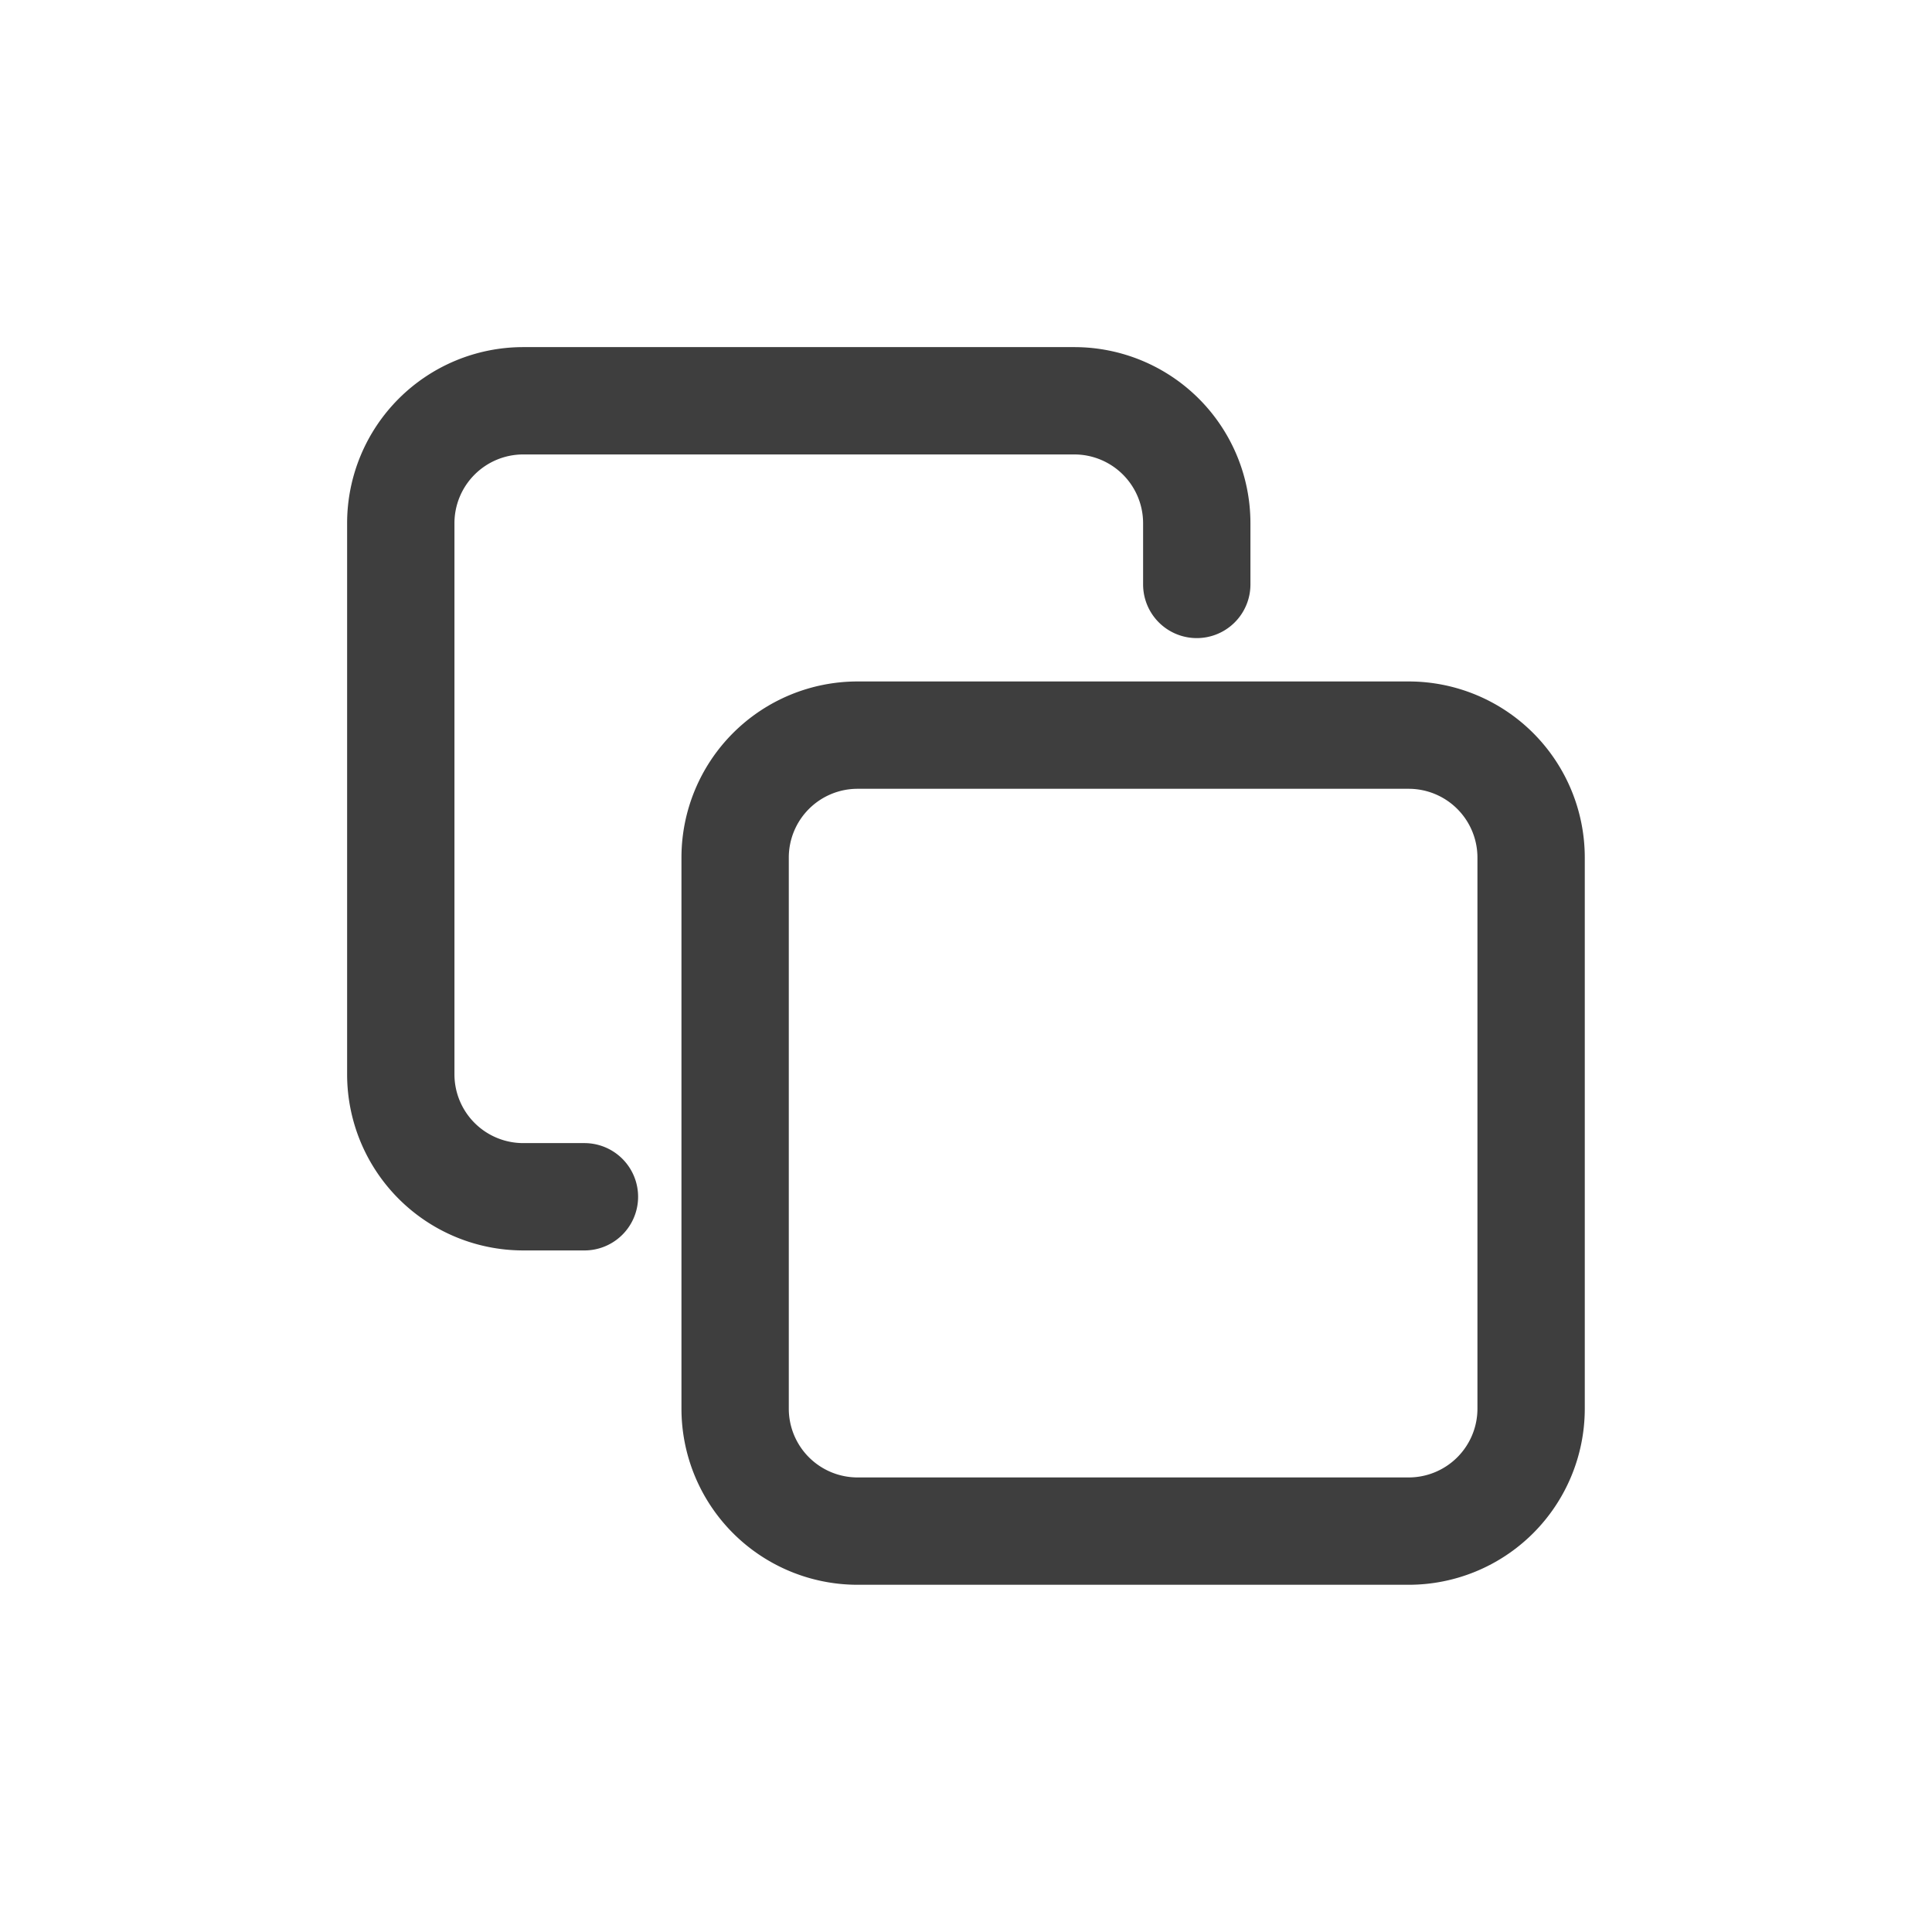
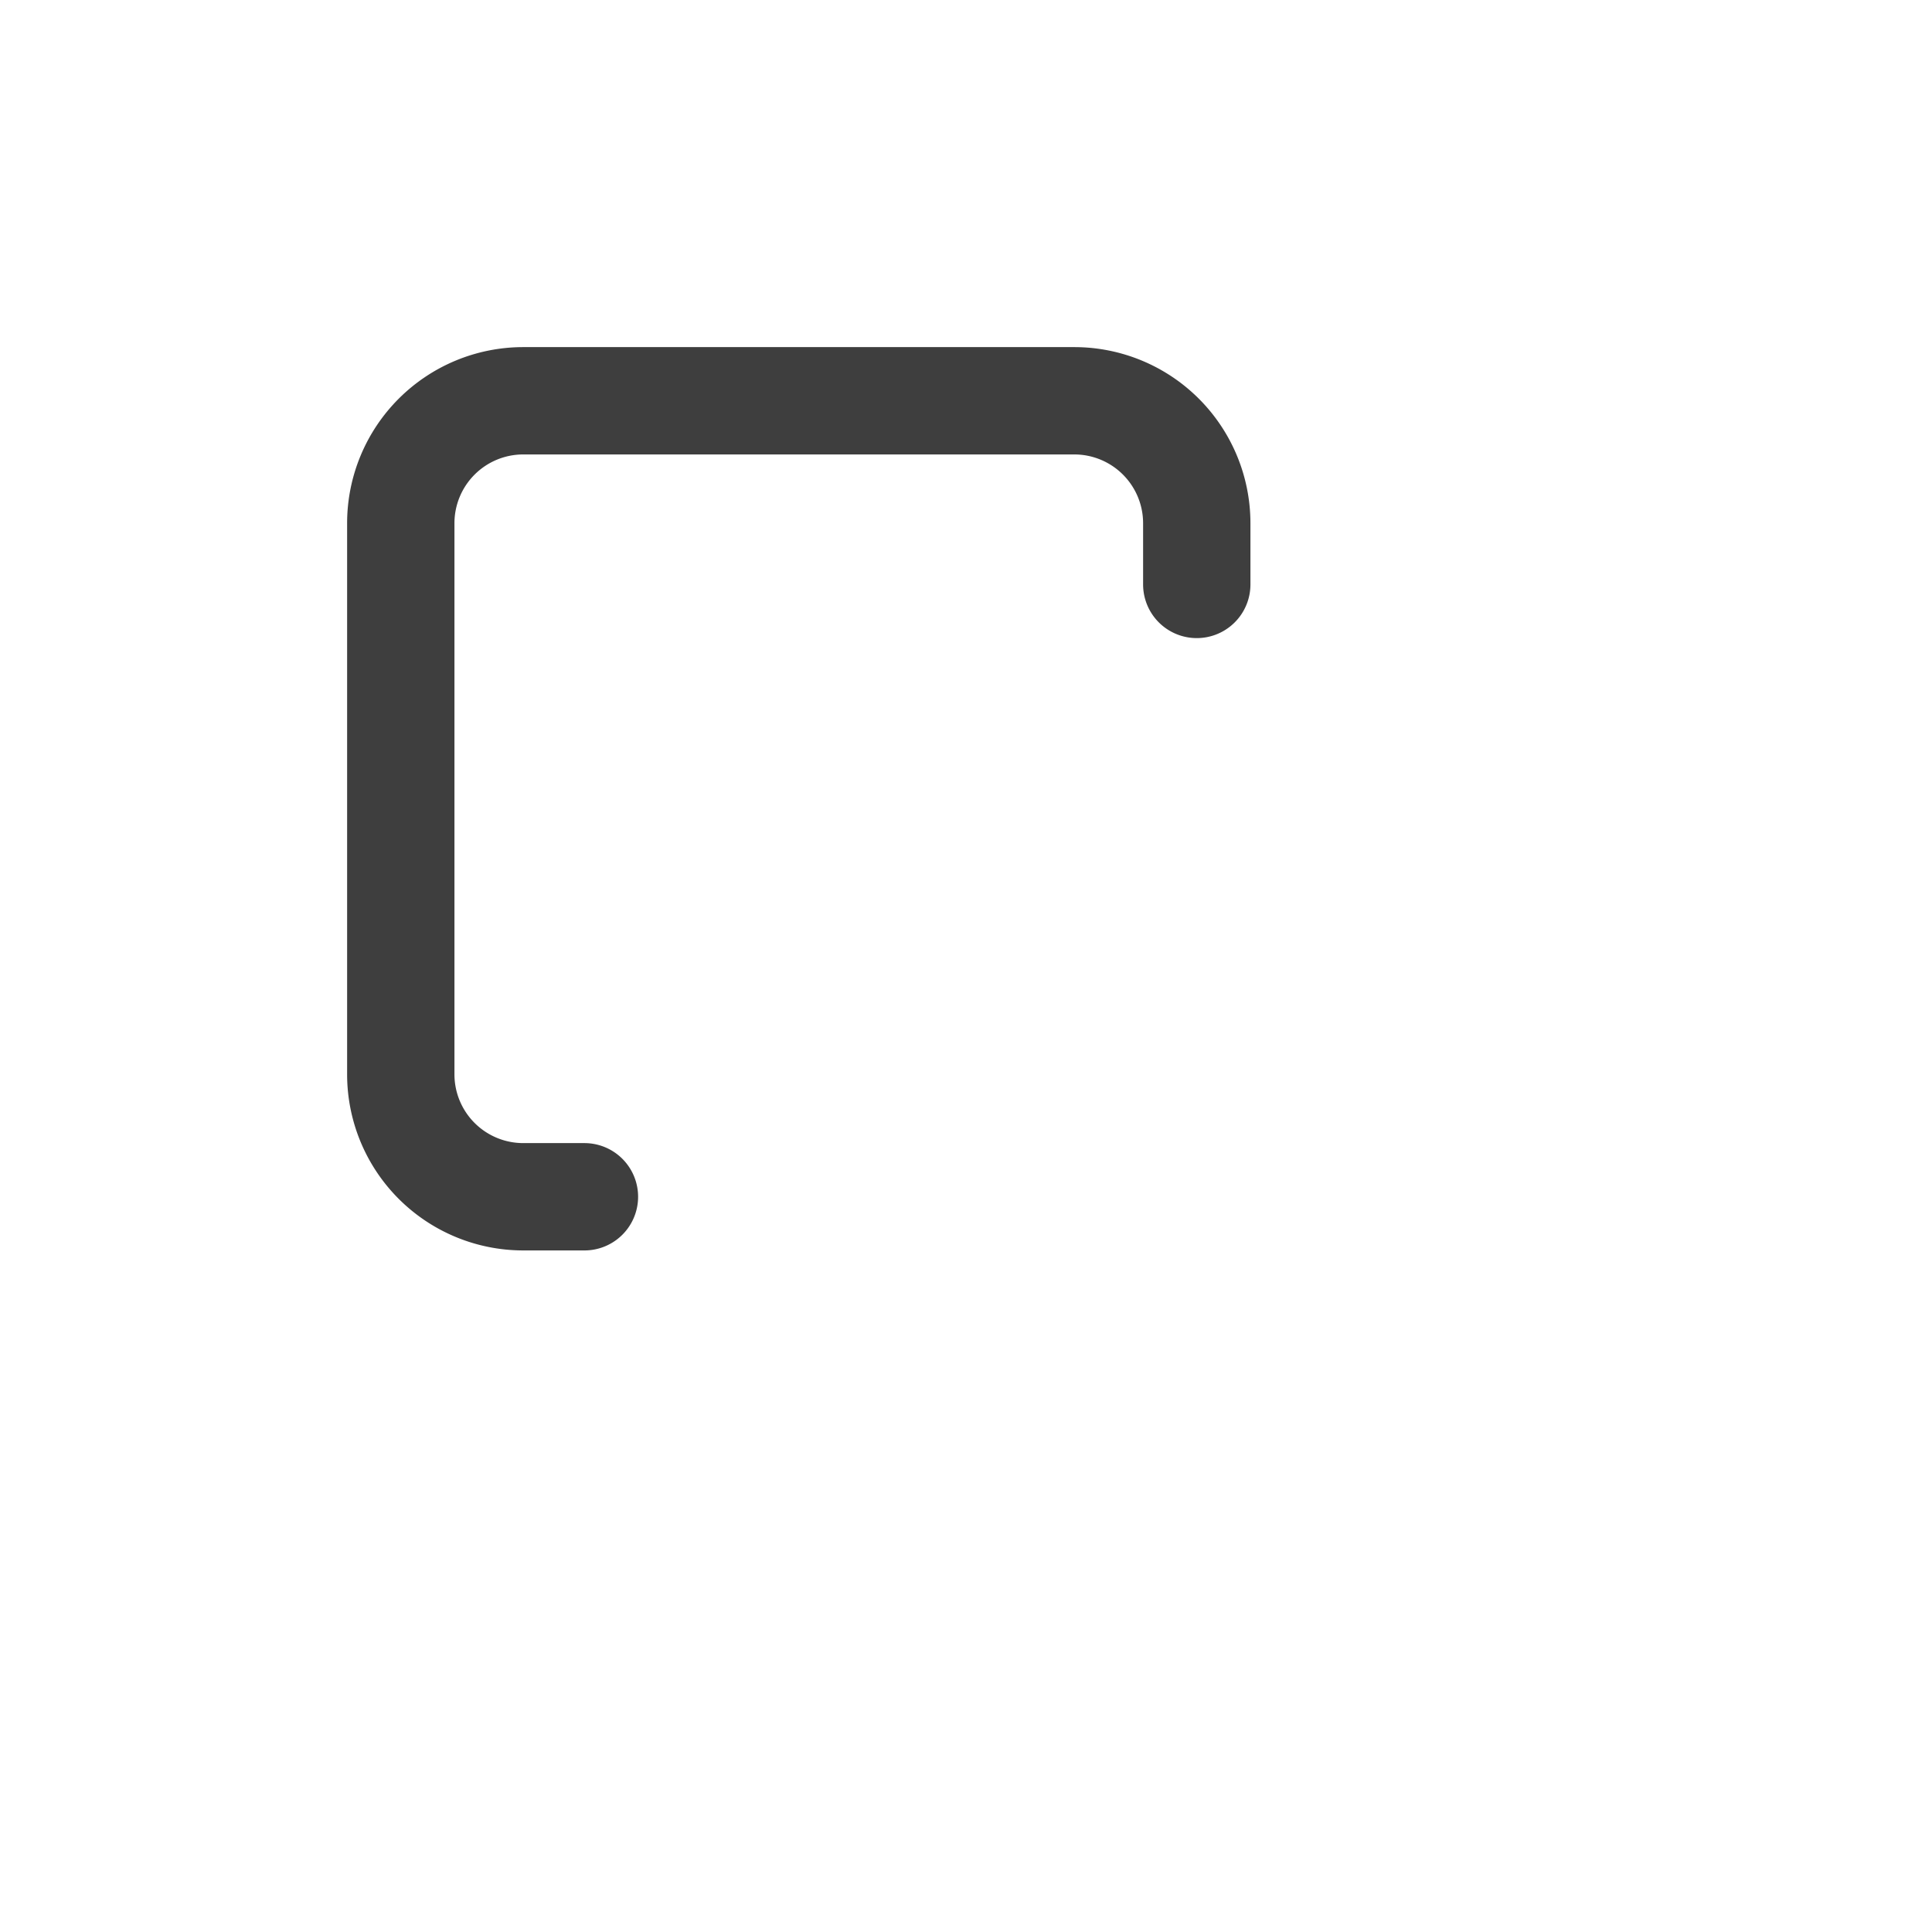
<svg xmlns="http://www.w3.org/2000/svg" width="18" height="18" viewBox="0 0 18 18">
  <g id="Copy" transform="translate(-844 -283)">
    <rect id="Rectangle_11125" data-name="Rectangle 11125" width="18" height="18" transform="translate(844 283)" fill="none" />
    <g id="Icon_feather-copy" data-name="Icon feather-copy" transform="translate(847.734 286.734)">
-       <path id="Path_5845" data-name="Path 5845" d="M14.641,13.5h5.134a1.141,1.141,0,0,1,1.141,1.141v5.134a1.141,1.141,0,0,1-1.141,1.141H14.641A1.141,1.141,0,0,1,13.5,19.775V14.641A1.141,1.141,0,0,1,14.641,13.5Z" transform="translate(-10.385 -10.385)" fill="none" stroke="#3e3e3e" stroke-linecap="round" stroke-linejoin="round" stroke-width="1" />
      <path id="Path_5846" data-name="Path 5846" d="M4.711,10.416h-.57A1.141,1.141,0,0,1,3,9.275V4.141A1.141,1.141,0,0,1,4.141,3H9.275a1.141,1.141,0,0,1,1.141,1.141v.57" transform="translate(-3 -3)" fill="none" stroke="#3e3e3e" stroke-linecap="round" stroke-linejoin="round" stroke-width="1" />
    </g>
  </g>
</svg>